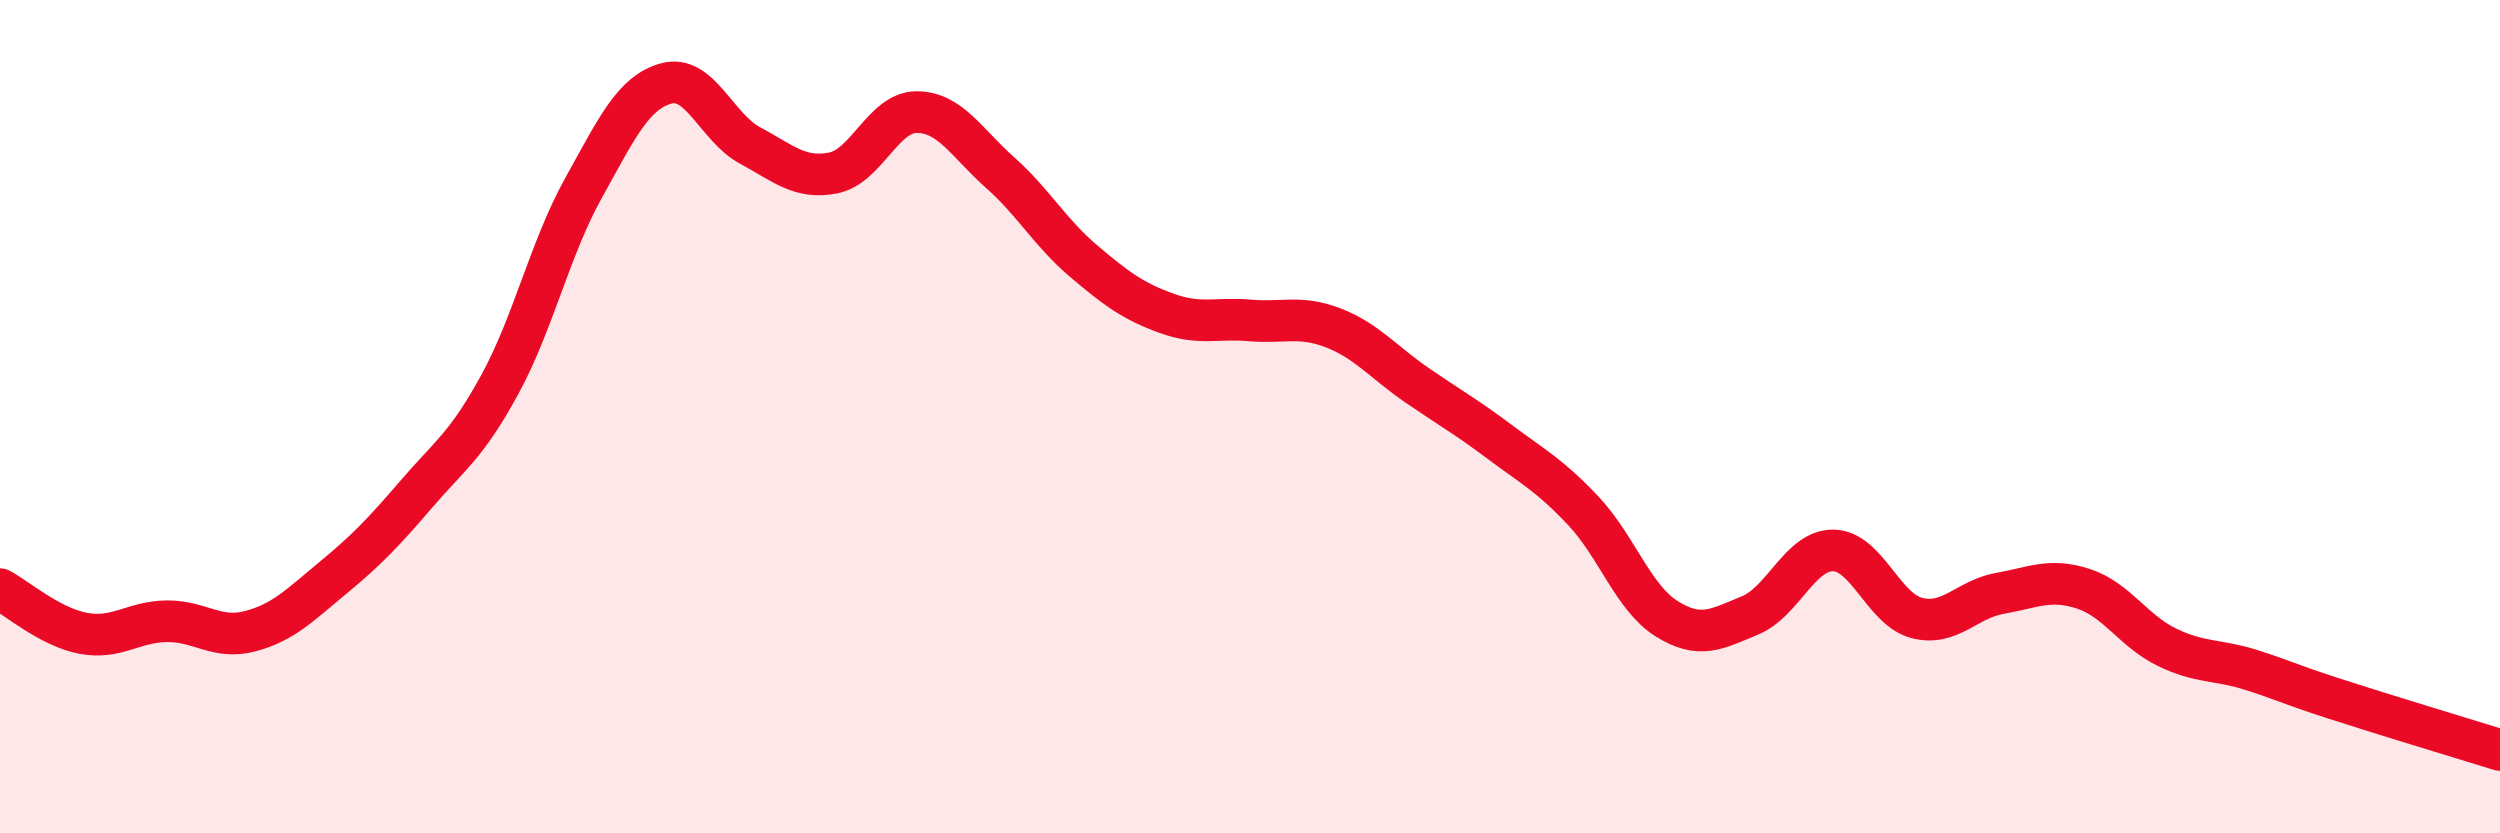
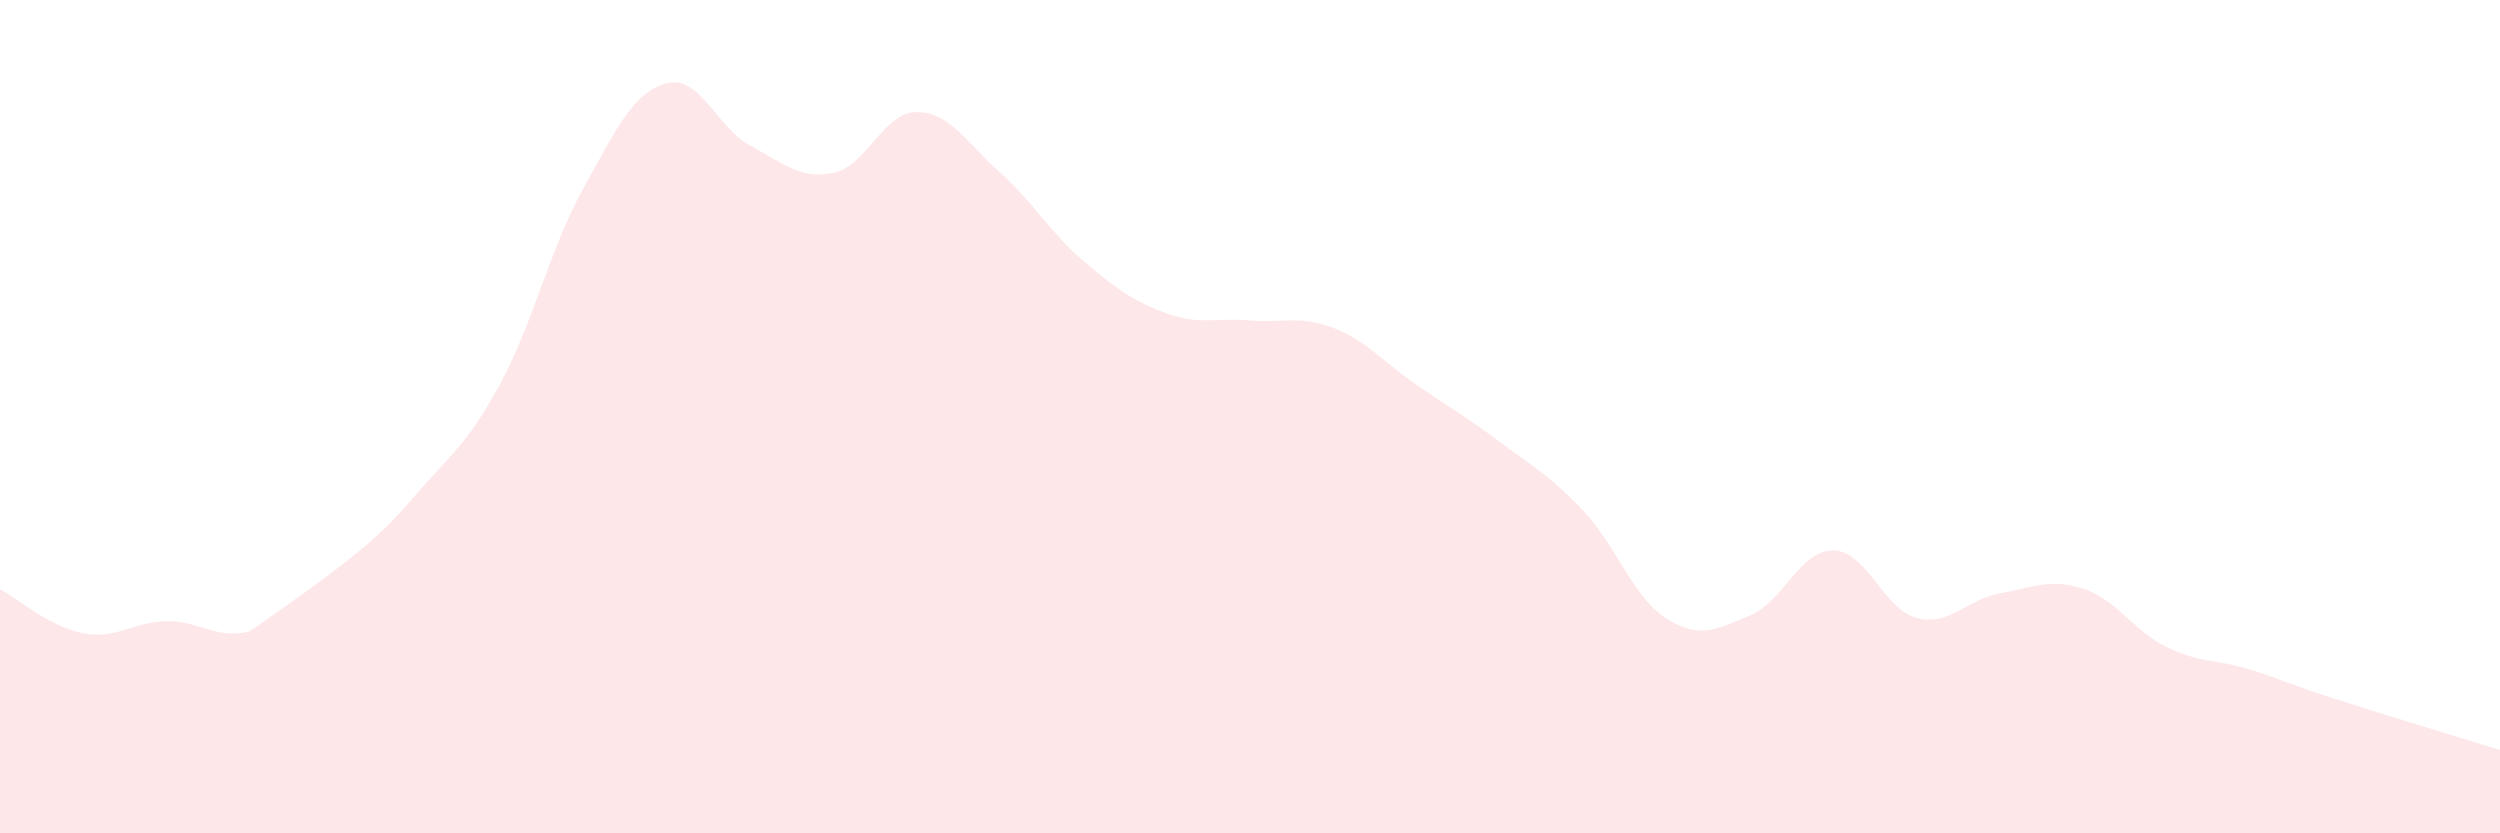
<svg xmlns="http://www.w3.org/2000/svg" width="60" height="20" viewBox="0 0 60 20">
-   <path d="M 0,14.14 C 0.4,14.35 1.2,15.05 2,15.2 C 2.8,15.35 3.2,14.92 4,14.91 C 4.8,14.9 5.2,15.36 6,15.15 C 6.8,14.94 7.2,14.52 8,13.86 C 8.8,13.2 9.2,12.78 10,11.85 C 10.8,10.92 11.2,10.69 12,9.22 C 12.8,7.75 13.2,5.96 14,4.52 C 14.8,3.08 15.2,2.21 16,2 C 16.8,1.79 17.2,3.06 18,3.49 C 18.8,3.92 19.2,4.31 20,4.15 C 20.8,3.99 21.2,2.69 22,2.69 C 22.8,2.69 23.2,3.43 24,4.14 C 24.8,4.85 25.2,5.58 26,6.26 C 26.8,6.94 27.2,7.23 28,7.52 C 28.8,7.81 29.2,7.62 30,7.69 C 30.8,7.76 31.2,7.56 32,7.87 C 32.8,8.18 33.2,8.69 34,9.24 C 34.8,9.79 35.2,10.01 36,10.61 C 36.8,11.21 37.2,11.41 38,12.26 C 38.8,13.11 39.2,14.35 40,14.85 C 40.8,15.35 41.2,15.1 42,14.77 C 42.8,14.44 43.2,13.2 44,13.21 C 44.8,13.22 45.2,14.62 46,14.83 C 46.8,15.04 47.2,14.38 48,14.24 C 48.8,14.1 49.2,13.87 50,14.13 C 50.8,14.39 51.2,15.14 52,15.53 C 52.8,15.92 53.2,15.82 54,16.07 C 54.8,16.32 54.8,16.37 56,16.76 C 57.2,17.15 59.2,17.75 60,18L60 20L0 20Z" fill="#EB0A25" opacity="0.1" stroke-linecap="round" stroke-linejoin="round" />
-   <path d="M 0,14.14 C 0.4,14.35 1.2,15.05 2,15.2 C 2.8,15.35 3.2,14.92 4,14.91 C 4.8,14.9 5.2,15.36 6,15.15 C 6.8,14.94 7.2,14.52 8,13.86 C 8.8,13.2 9.2,12.78 10,11.85 C 10.8,10.92 11.2,10.69 12,9.22 C 12.8,7.75 13.2,5.96 14,4.52 C 14.8,3.08 15.2,2.21 16,2 C 16.8,1.79 17.2,3.06 18,3.49 C 18.8,3.92 19.2,4.31 20,4.15 C 20.8,3.99 21.2,2.69 22,2.69 C 22.8,2.69 23.2,3.43 24,4.14 C 24.8,4.85 25.2,5.58 26,6.26 C 26.8,6.94 27.2,7.23 28,7.52 C 28.8,7.81 29.2,7.62 30,7.69 C 30.8,7.76 31.2,7.56 32,7.87 C 32.8,8.18 33.2,8.69 34,9.24 C 34.8,9.79 35.2,10.01 36,10.61 C 36.8,11.21 37.2,11.41 38,12.26 C 38.8,13.11 39.2,14.35 40,14.85 C 40.8,15.35 41.2,15.1 42,14.77 C 42.8,14.44 43.2,13.2 44,13.21 C 44.8,13.22 45.2,14.62 46,14.83 C 46.8,15.04 47.2,14.38 48,14.24 C 48.8,14.1 49.2,13.87 50,14.13 C 50.8,14.39 51.2,15.14 52,15.53 C 52.8,15.92 53.2,15.82 54,16.07 C 54.8,16.32 54.8,16.37 56,16.76 C 57.2,17.15 59.2,17.75 60,18" stroke="#EB0A25" stroke-width="1" fill="none" stroke-linecap="round" stroke-linejoin="round" />
+   <path d="M 0,14.14 C 0.4,14.35 1.2,15.05 2,15.2 C 2.8,15.35 3.2,14.92 4,14.91 C 4.8,14.9 5.2,15.36 6,15.15 C 8.8,13.2 9.2,12.78 10,11.85 C 10.8,10.92 11.2,10.69 12,9.22 C 12.8,7.75 13.2,5.96 14,4.52 C 14.8,3.08 15.2,2.21 16,2 C 16.8,1.79 17.2,3.06 18,3.49 C 18.8,3.92 19.2,4.31 20,4.15 C 20.8,3.99 21.2,2.69 22,2.69 C 22.8,2.69 23.2,3.43 24,4.14 C 24.8,4.85 25.2,5.58 26,6.26 C 26.8,6.94 27.2,7.23 28,7.52 C 28.8,7.81 29.2,7.62 30,7.69 C 30.8,7.76 31.2,7.56 32,7.87 C 32.8,8.18 33.2,8.69 34,9.24 C 34.8,9.79 35.2,10.01 36,10.61 C 36.8,11.21 37.2,11.41 38,12.26 C 38.8,13.11 39.2,14.35 40,14.85 C 40.8,15.35 41.2,15.1 42,14.77 C 42.8,14.44 43.2,13.2 44,13.21 C 44.8,13.22 45.2,14.62 46,14.83 C 46.8,15.04 47.2,14.38 48,14.24 C 48.8,14.1 49.2,13.87 50,14.13 C 50.8,14.39 51.2,15.14 52,15.53 C 52.8,15.92 53.2,15.82 54,16.07 C 54.8,16.32 54.8,16.37 56,16.76 C 57.2,17.15 59.2,17.75 60,18L60 20L0 20Z" fill="#EB0A25" opacity="0.1" stroke-linecap="round" stroke-linejoin="round" />
</svg>